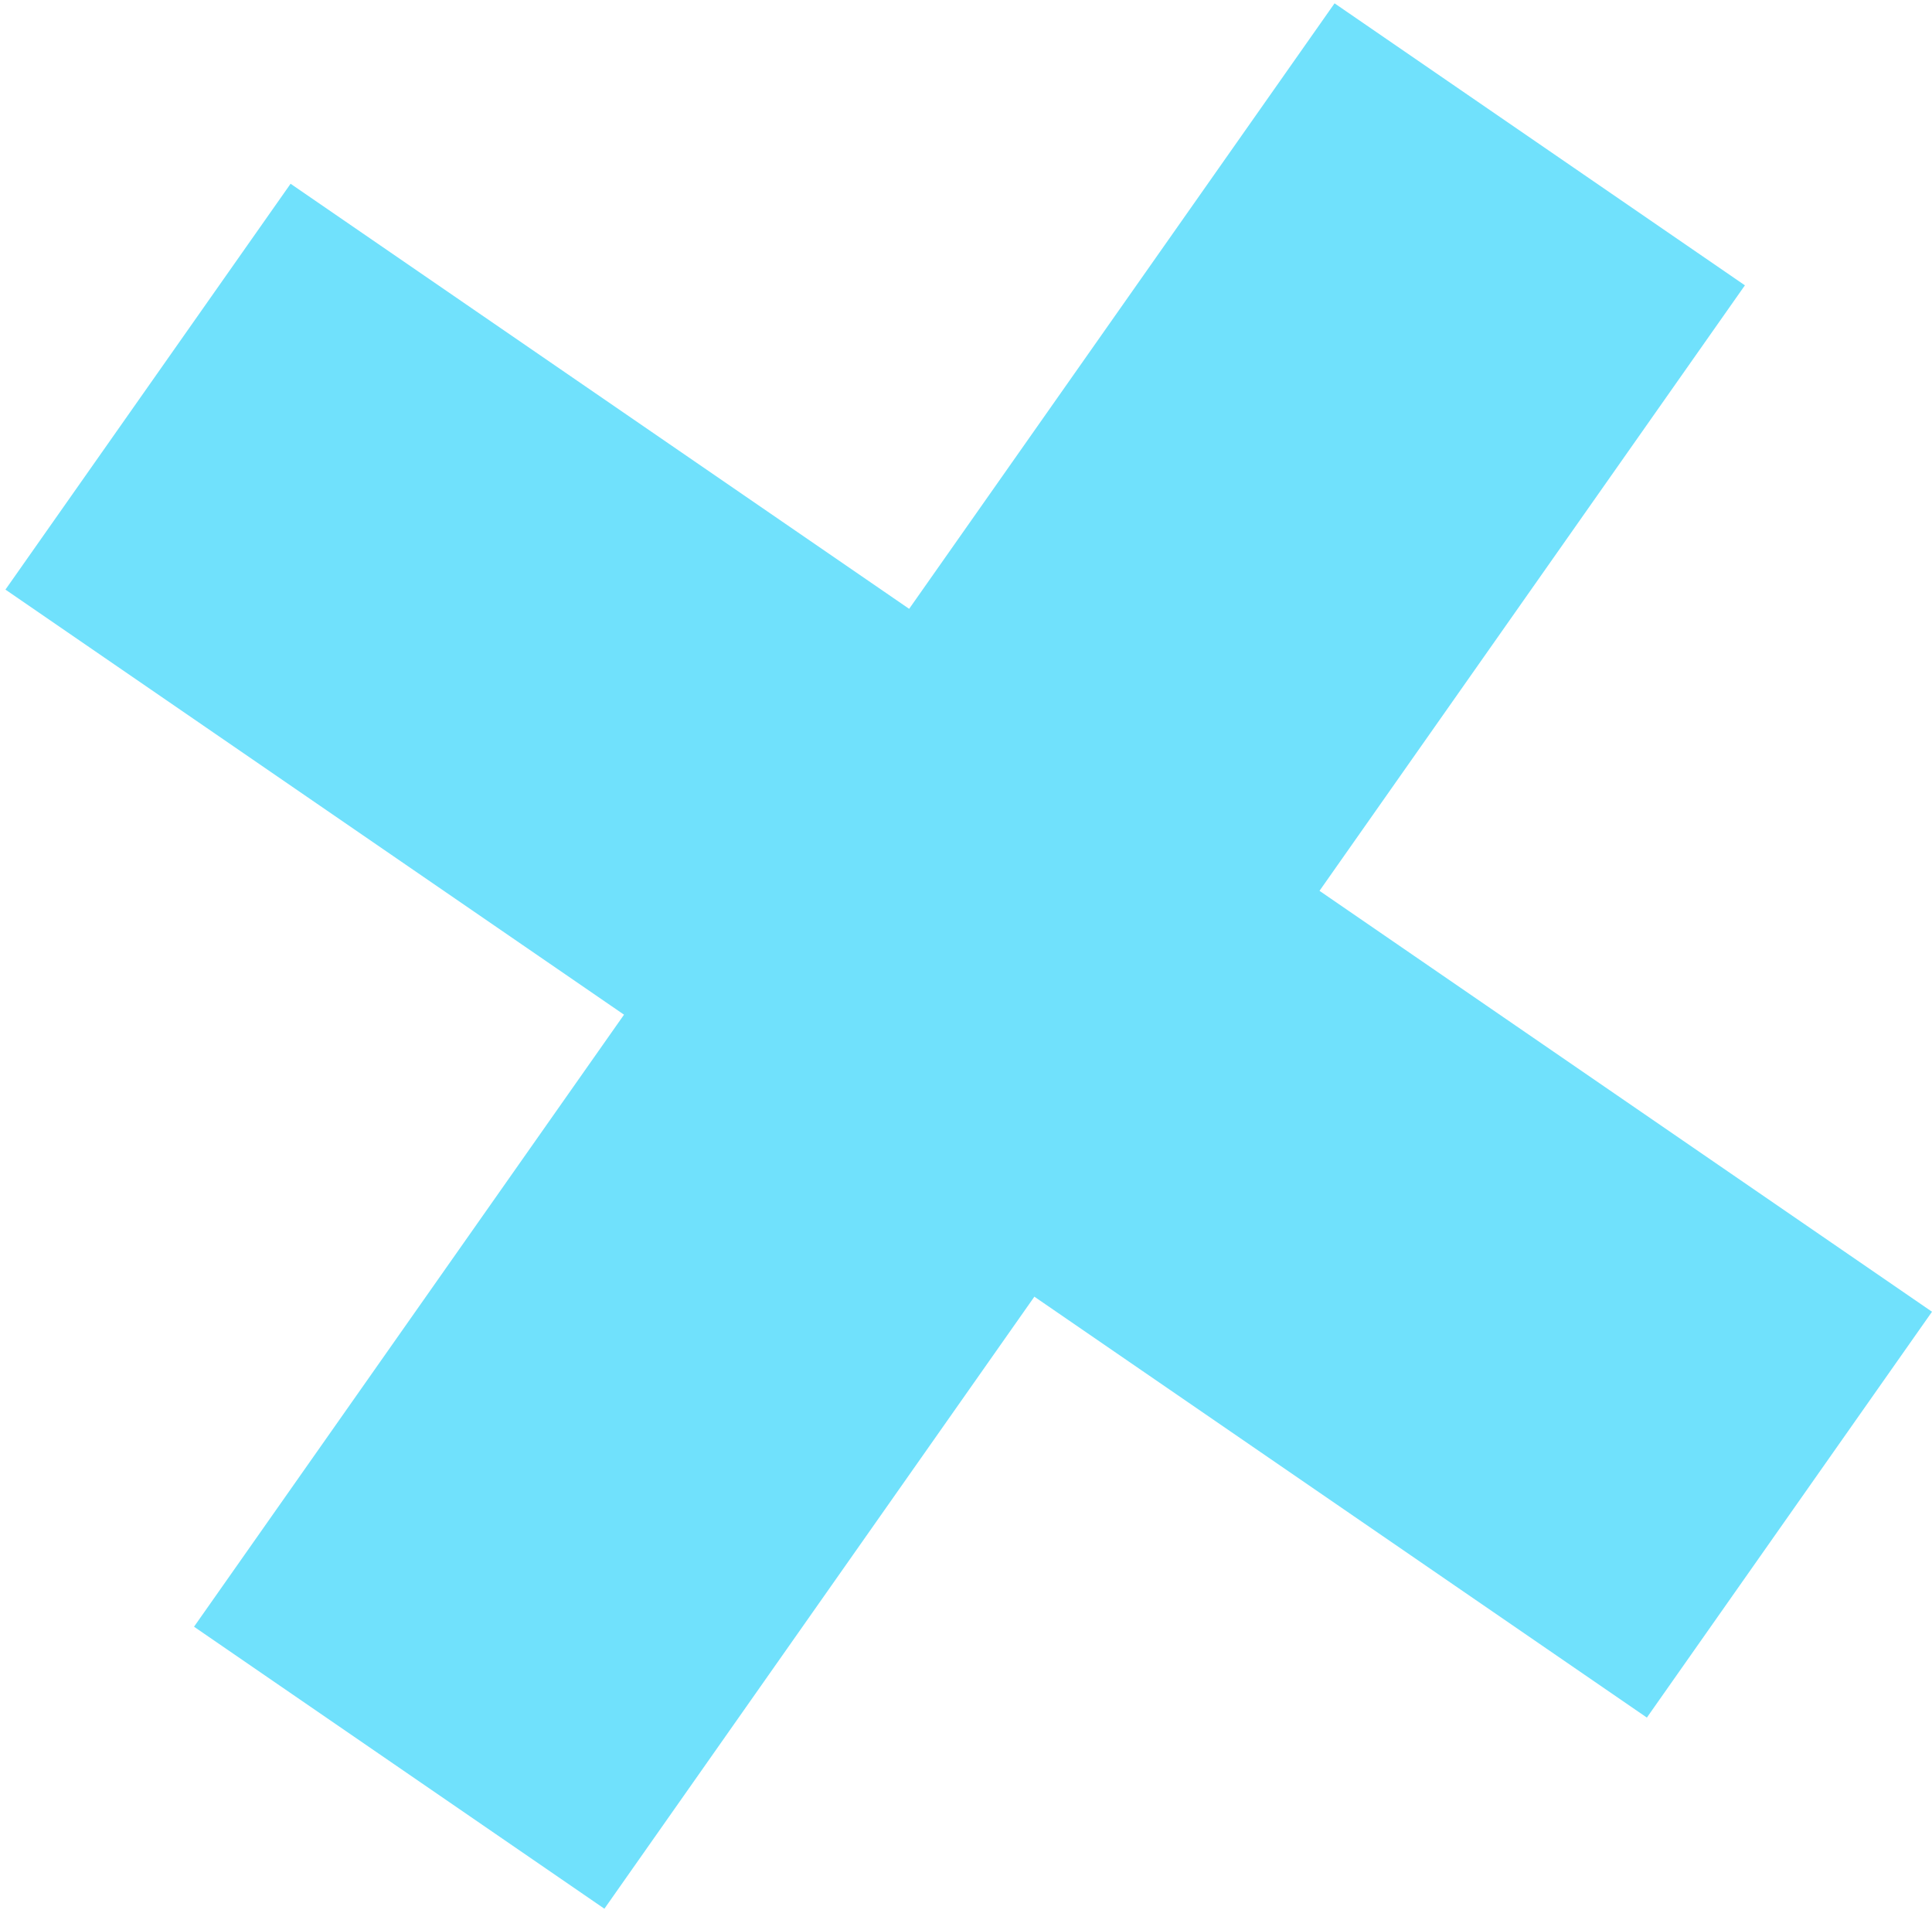
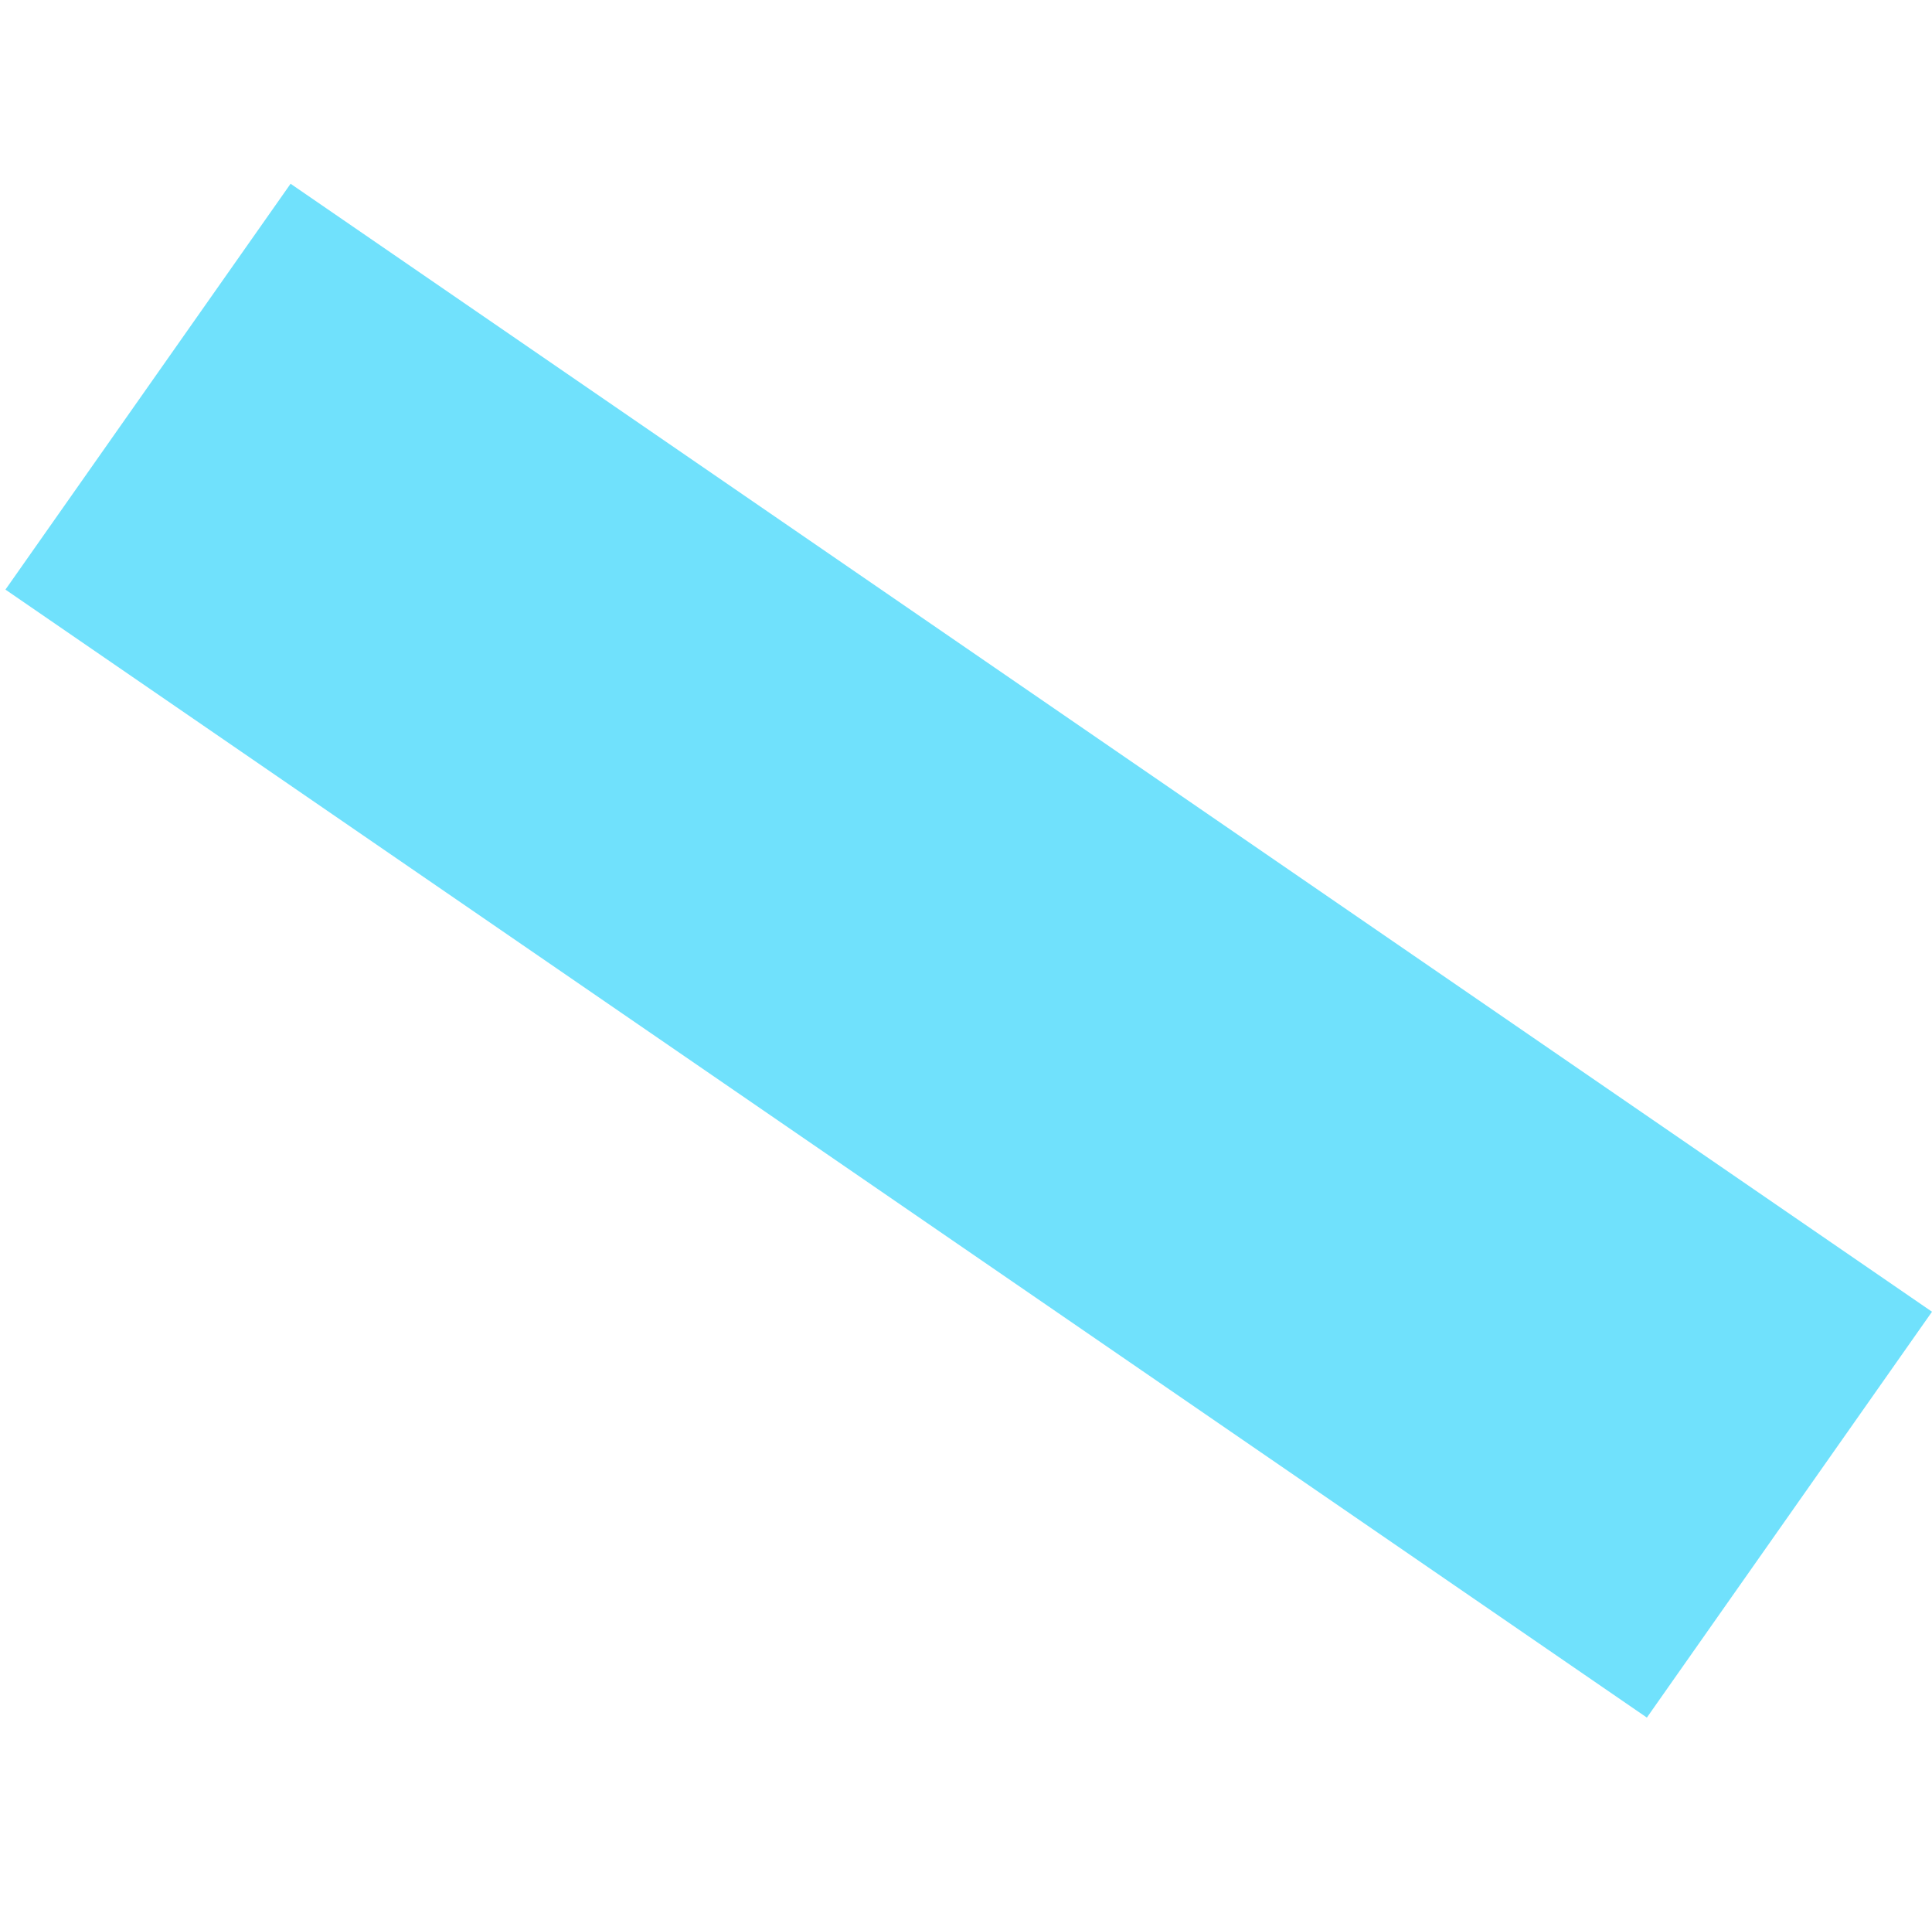
<svg xmlns="http://www.w3.org/2000/svg" width="126" height="125" viewBox="0 0 126 125" fill="none">
-   <path d="M87.036 0.217L12.654 106.065L39.417 124.452L113.798 18.604L87.036 0.217Z" fill="#70E1FC" />
  <path d="M18.951 11.981L0.355 38.443L107.405 111.99L126 85.528L18.951 11.981Z" fill="#70E1FC" />
</svg>